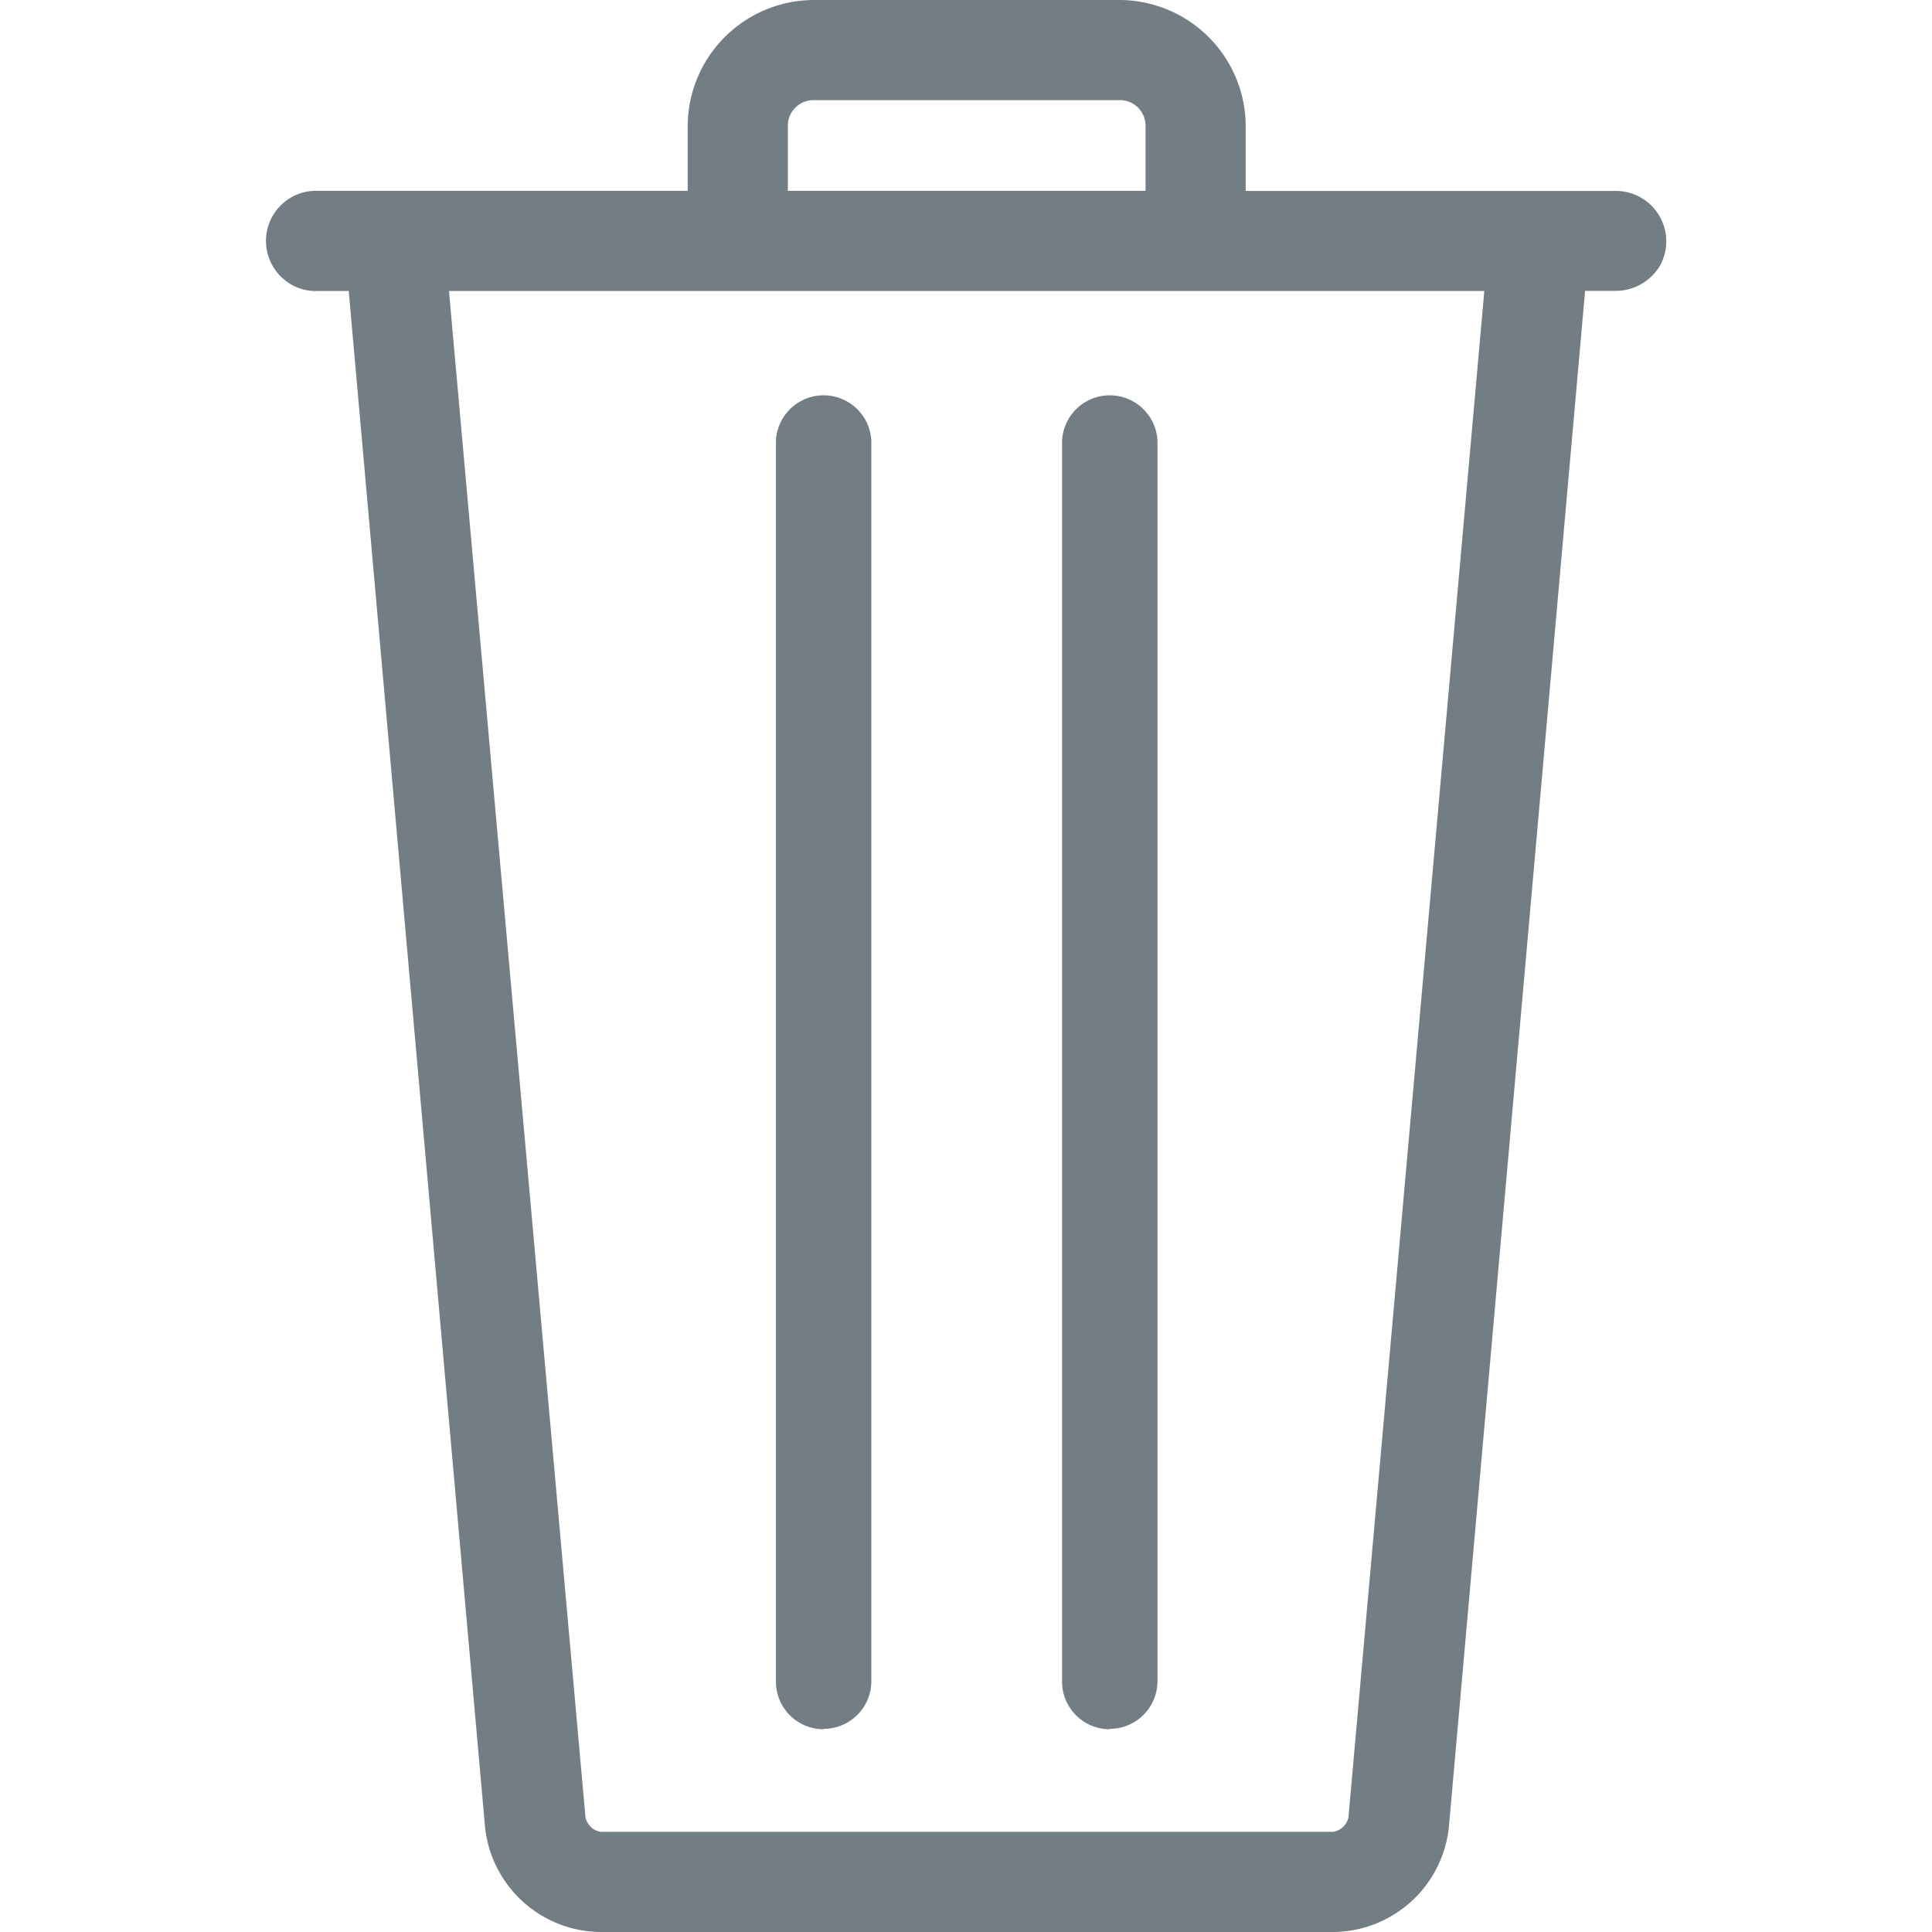
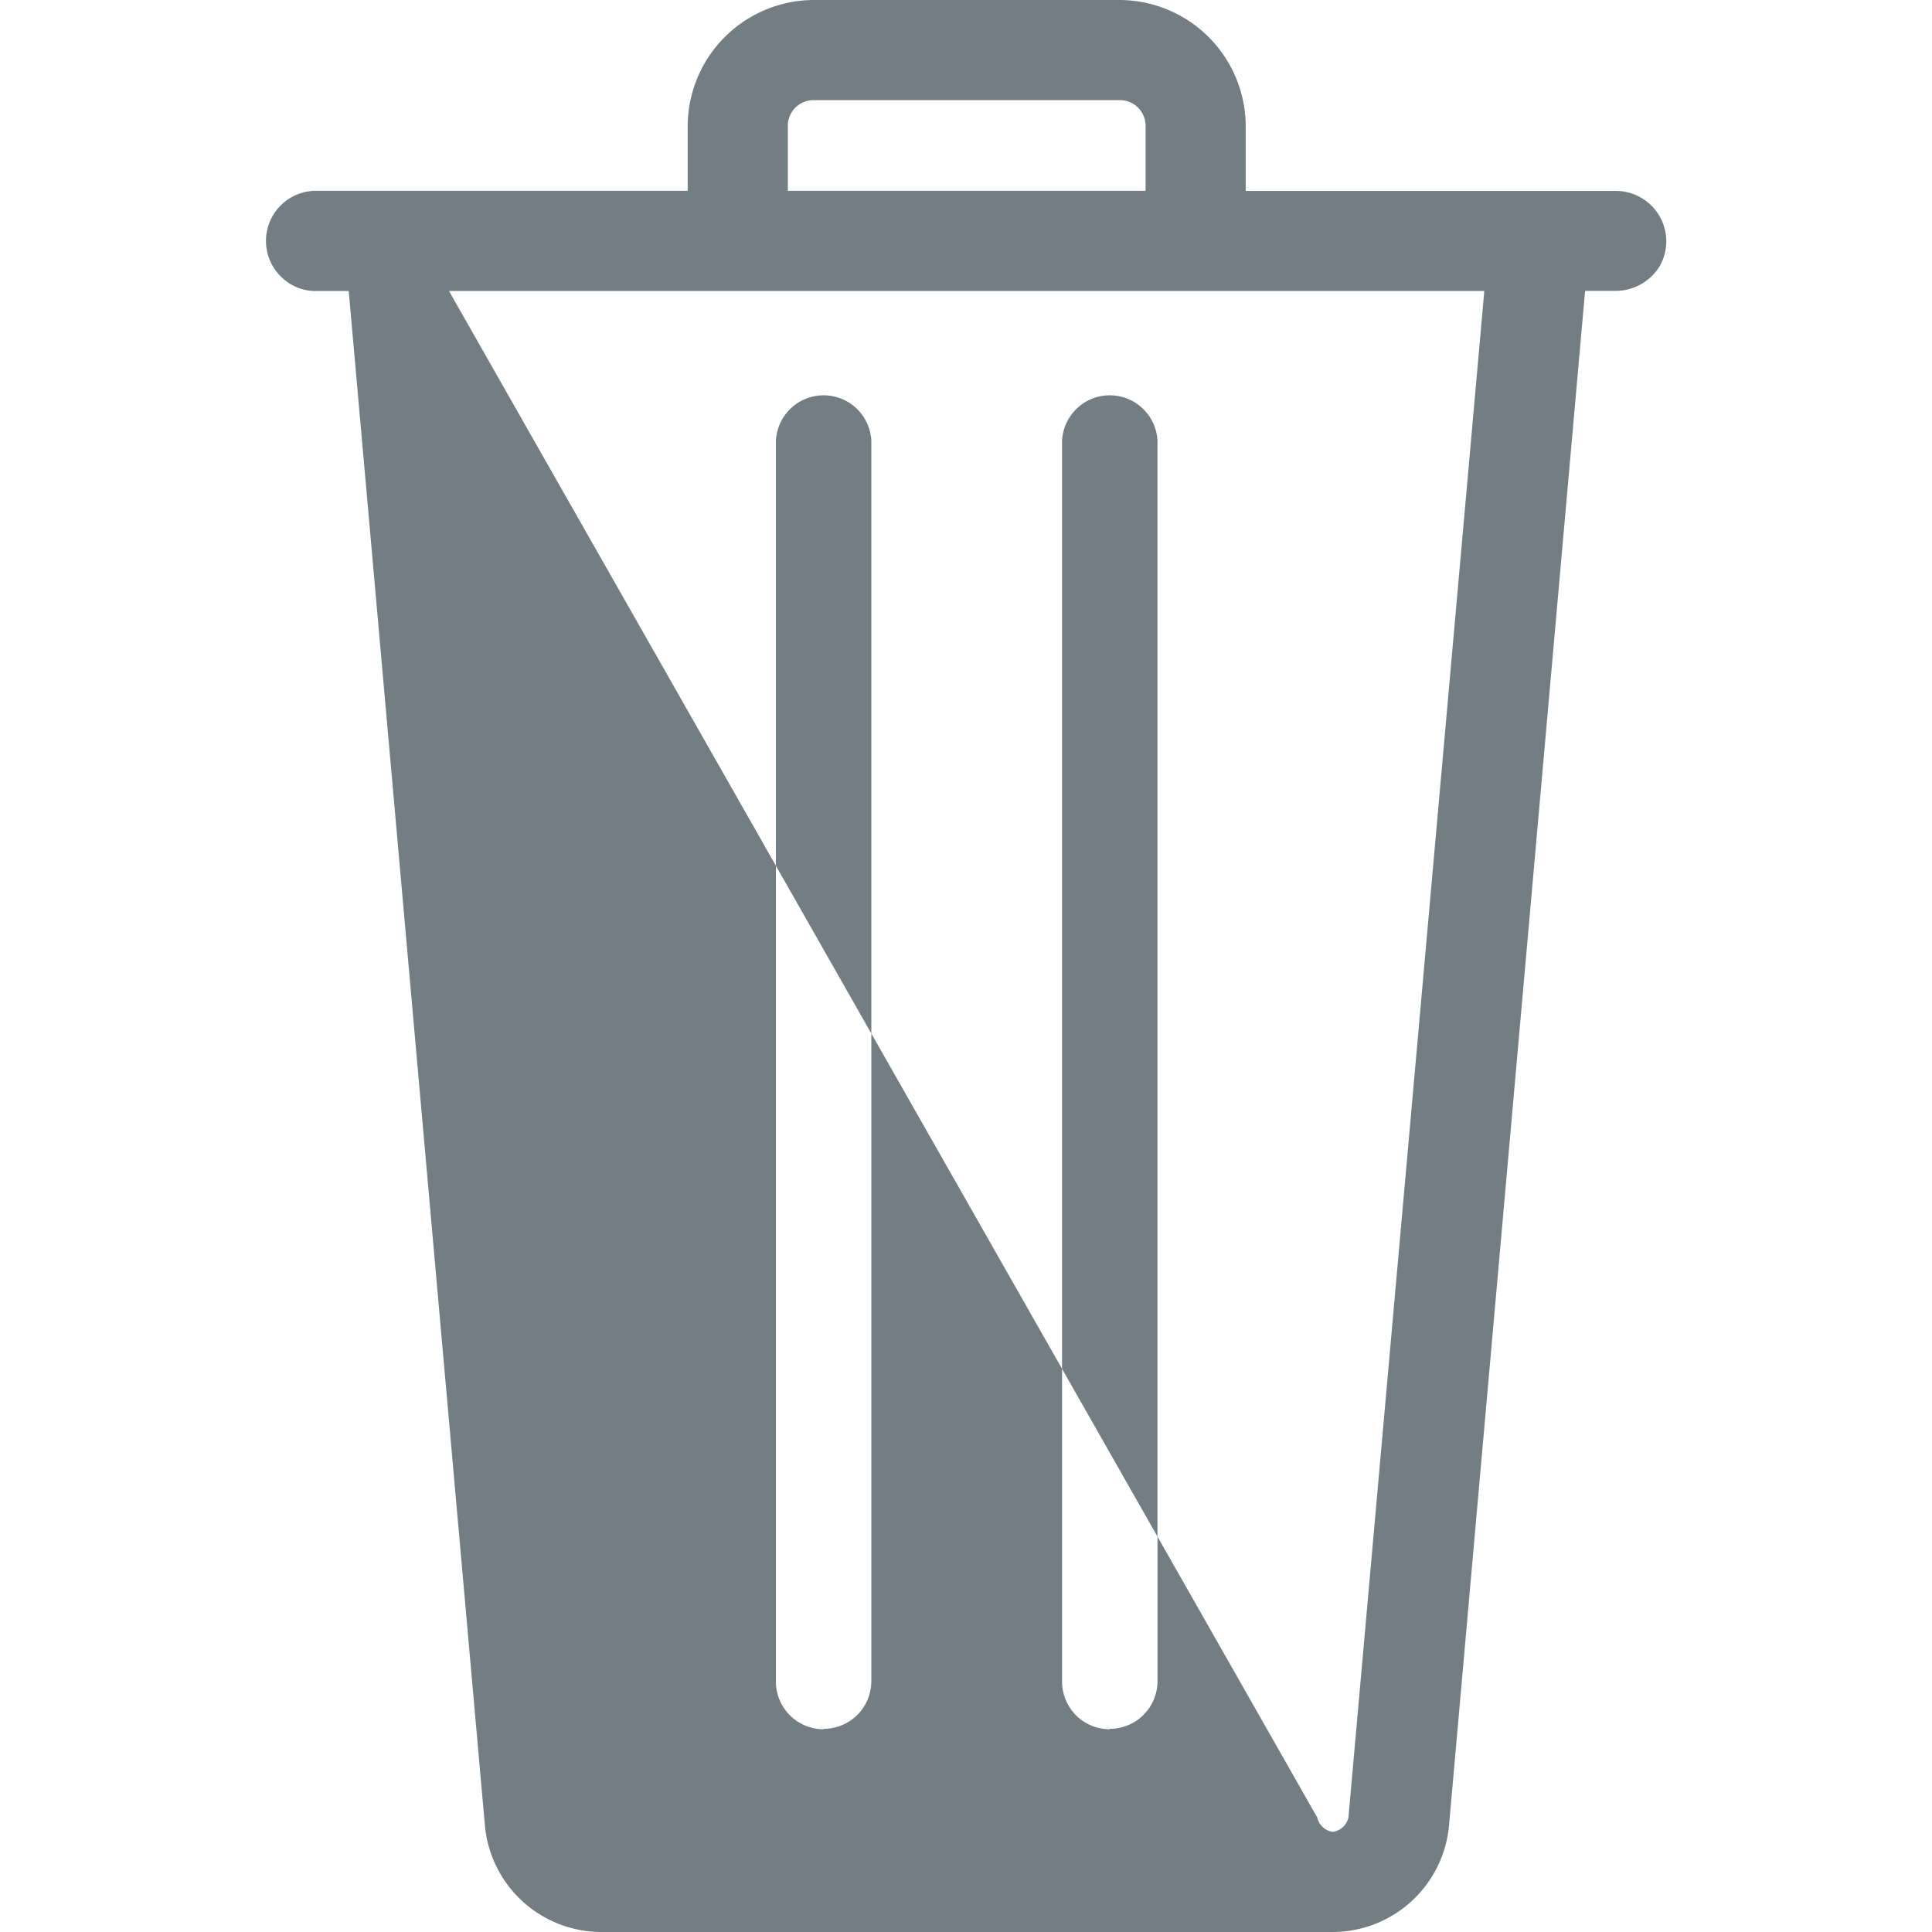
<svg xmlns="http://www.w3.org/2000/svg" width="18" height="18" viewBox="0 0 18 18">
  <defs>
    <style>.a{fill:#737e84;}</style>
  </defs>
  <title>Trash</title>
-   <path class="a" d="M15.459,2.01h0a.469.469,0,0,0-.4-.231H11.606v-.6A1.179,1.179,0,0,0,10.428,0H7.584A1.179,1.179,0,0,0,6.407,1.178v.6H2.923a.467.467,0,0,0-.291.813.454.454,0,0,0,.33.12h.287l1.269,14.3A1.091,1.091,0,0,0,5.6,18h6.823a1.091,1.091,0,0,0,1.077-.99l1.268-14.3h.286a.481.481,0,0,0,.41-.232A.468.468,0,0,0,15.459,2.01ZM7.34,1.778v-.6A.239.239,0,0,1,7.584.933h2.844a.239.239,0,0,1,.245.245v.6Zm6.489.933L12.563,16.934a.174.174,0,0,1-.145.133H5.6a.172.172,0,0,1-.145-.133L4.183,2.711Zm-3.489,13.4a.444.444,0,0,1-.445-.444V4.107a.445.445,0,0,1,.889,0V15.663A.444.444,0,0,1,10.34,16.107Zm-2.667,0a.444.444,0,0,1-.444-.444V4.107a.445.445,0,0,1,.889,0V15.663A.444.444,0,0,1,7.673,16.107Z" />
+   <path class="a" d="M15.459,2.01h0a.469.469,0,0,0-.4-.231H11.606v-.6A1.179,1.179,0,0,0,10.428,0H7.584A1.179,1.179,0,0,0,6.407,1.178v.6H2.923a.467.467,0,0,0-.291.813.454.454,0,0,0,.33.12h.287l1.269,14.3A1.091,1.091,0,0,0,5.6,18h6.823a1.091,1.091,0,0,0,1.077-.99l1.268-14.3h.286a.481.481,0,0,0,.41-.232A.468.468,0,0,0,15.459,2.01ZM7.34,1.778v-.6A.239.239,0,0,1,7.584.933h2.844a.239.239,0,0,1,.245.245v.6Zm6.489.933L12.563,16.934a.174.174,0,0,1-.145.133a.172.172,0,0,1-.145-.133L4.183,2.711Zm-3.489,13.4a.444.444,0,0,1-.445-.444V4.107a.445.445,0,0,1,.889,0V15.663A.444.444,0,0,1,10.34,16.107Zm-2.667,0a.444.444,0,0,1-.444-.444V4.107a.445.445,0,0,1,.889,0V15.663A.444.444,0,0,1,7.673,16.107Z" />
</svg>